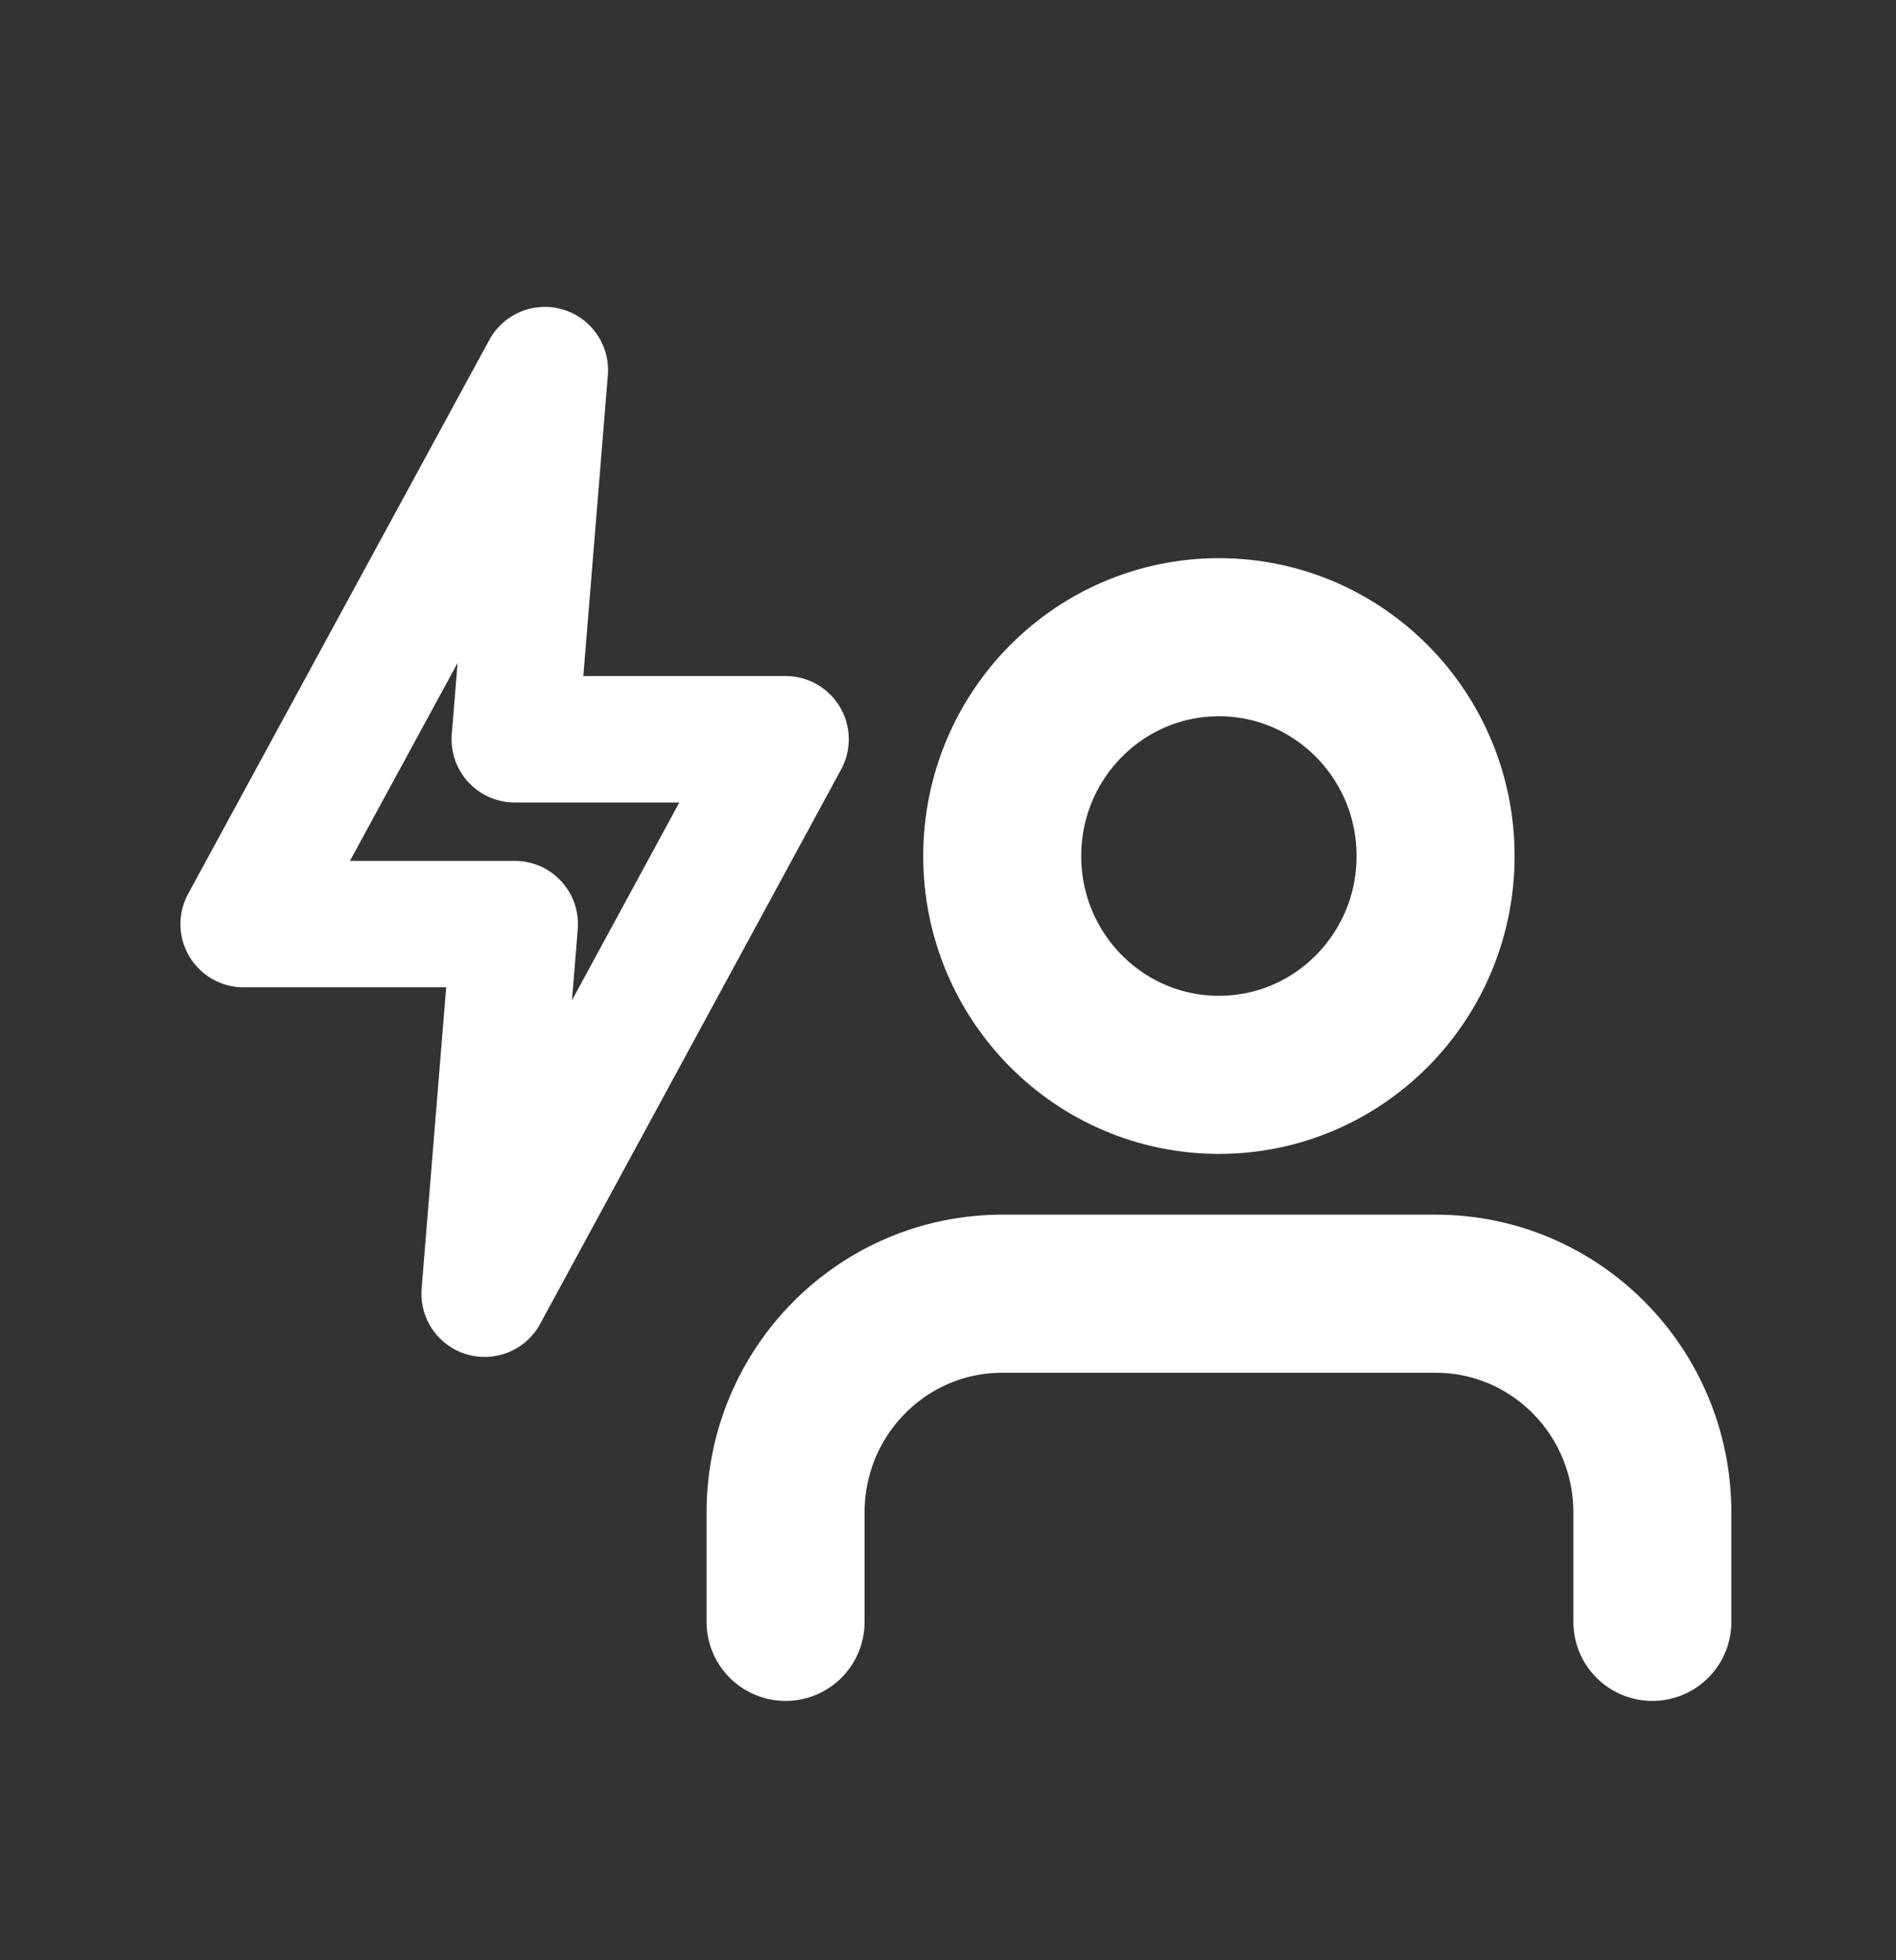
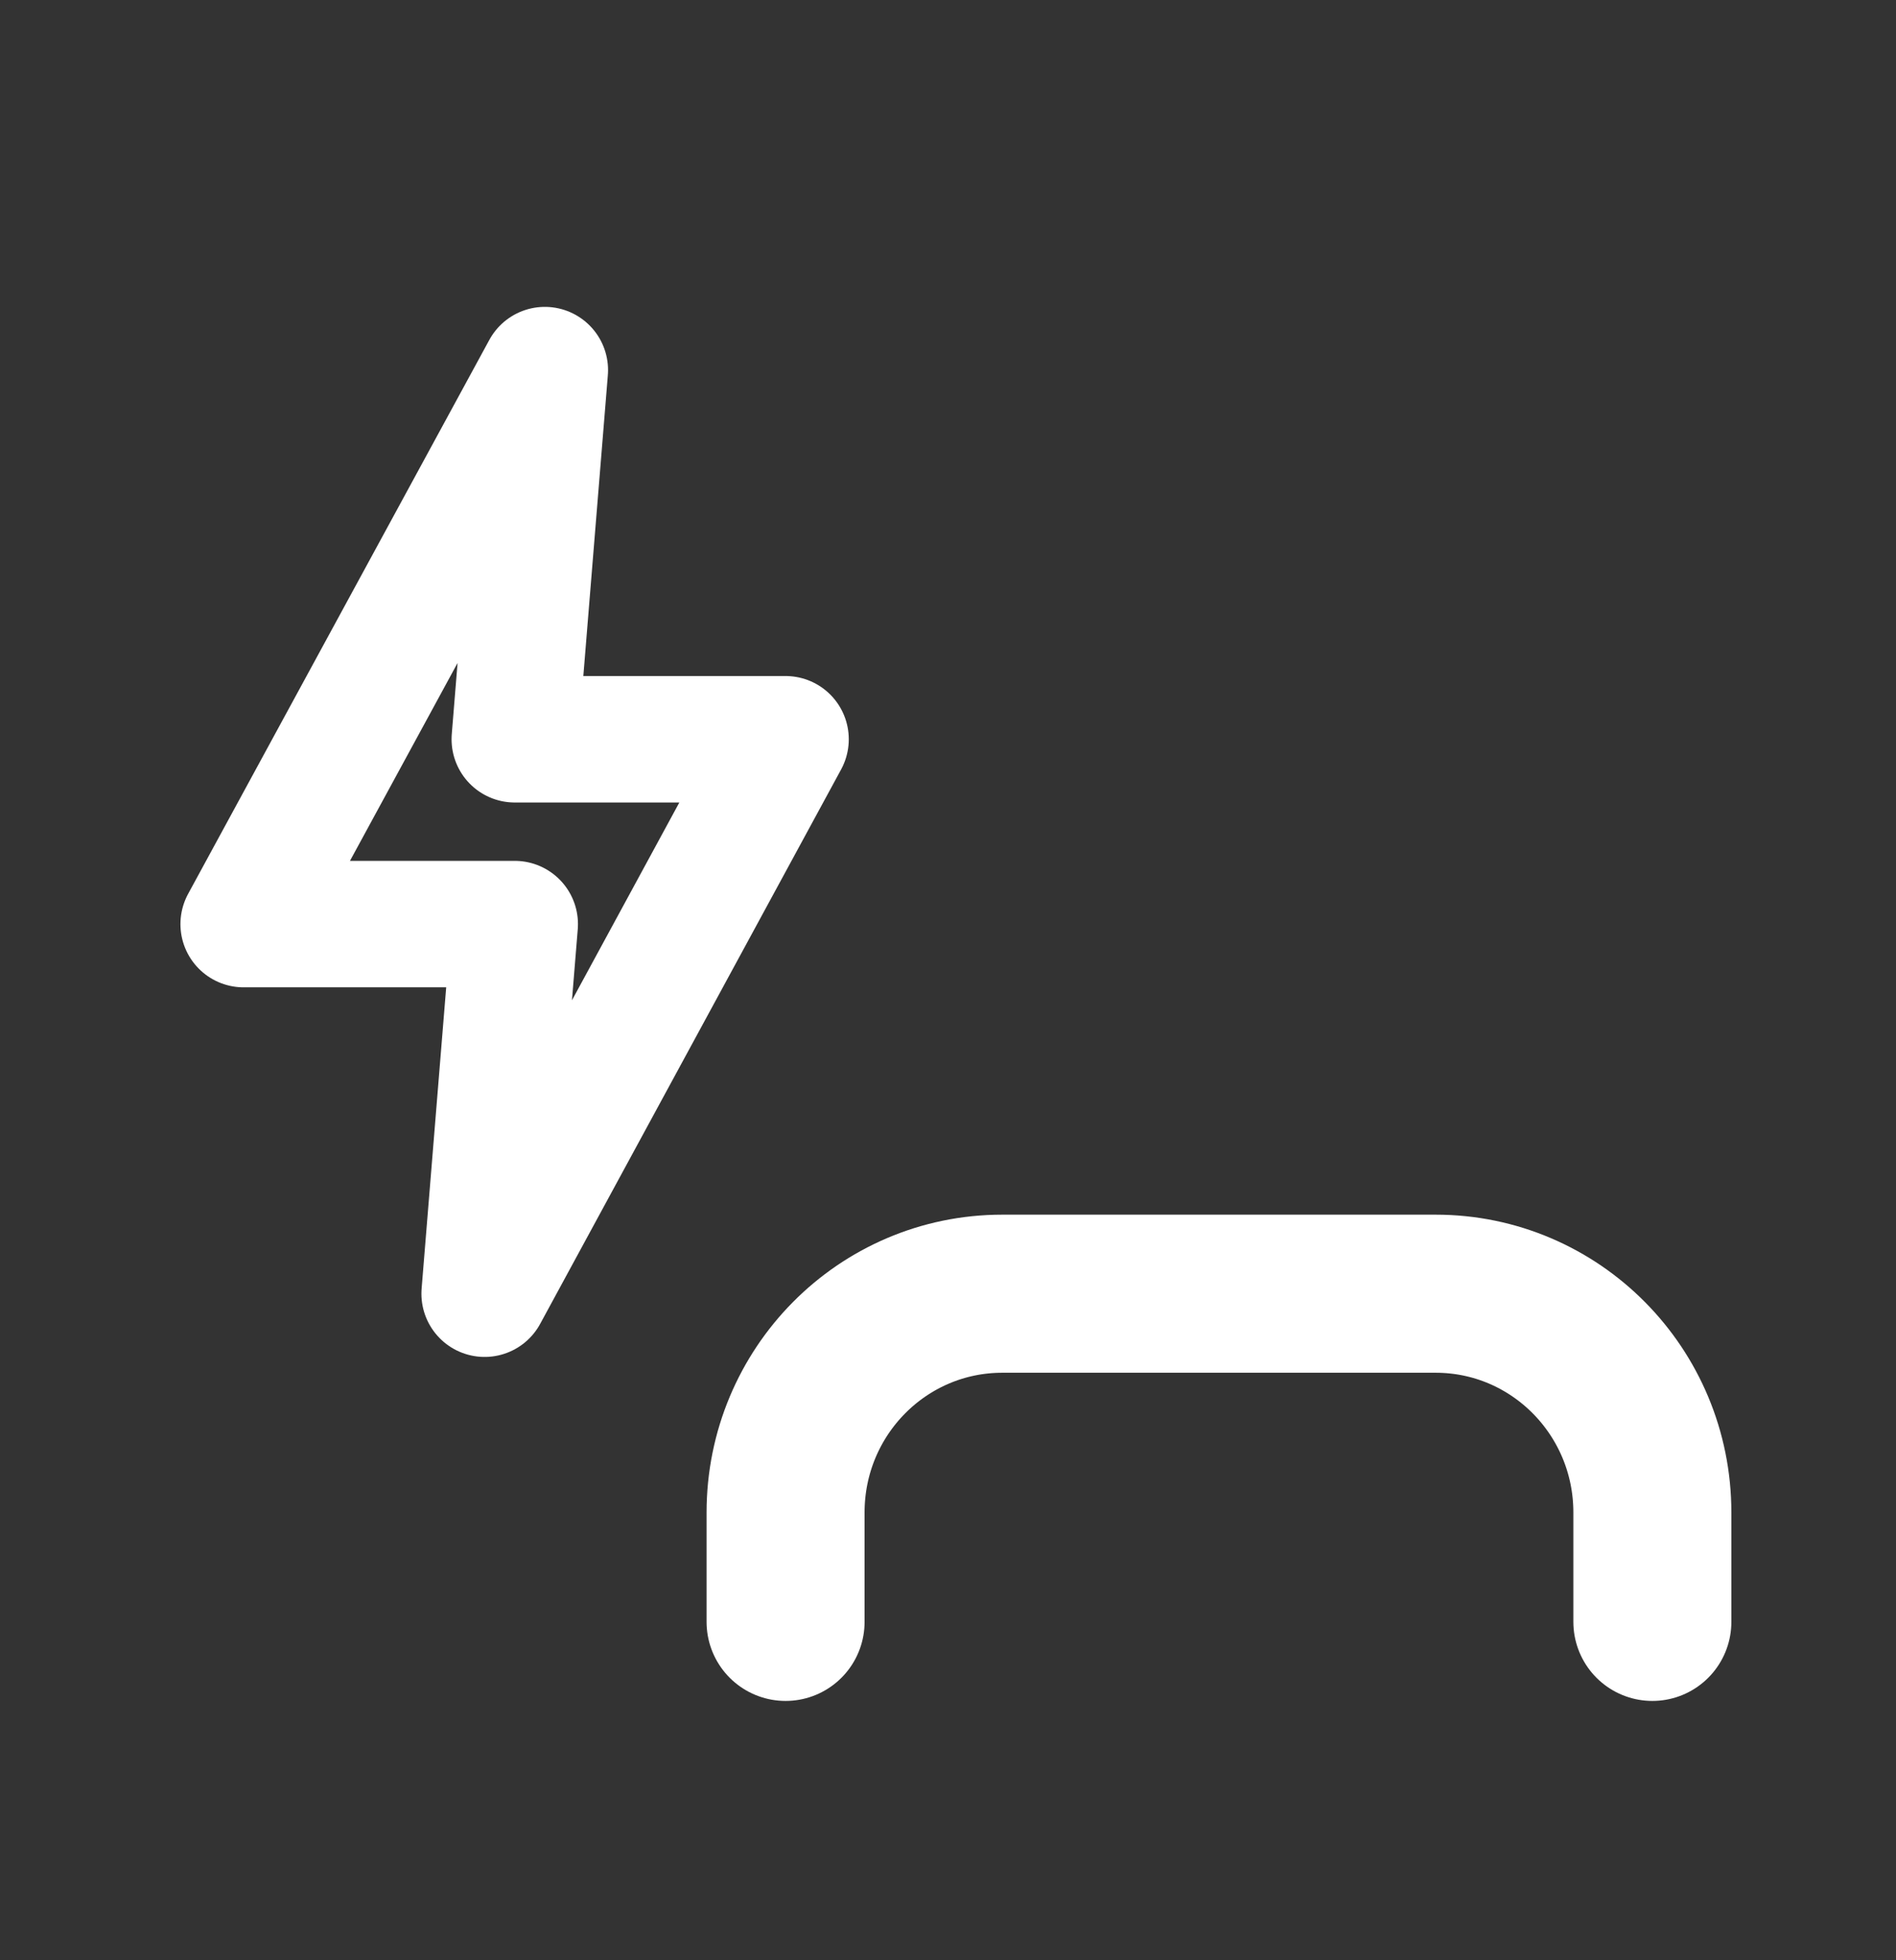
<svg xmlns="http://www.w3.org/2000/svg" width="30" height="31" viewBox="0 0 30 31" fill="none">
  <rect x="0" y="0" width="30" height="31" fill="#333333" stroke="none" />
  <path d="M8.621 5.853L3.855 14.614H8.145L7.668 20.459L12.43 11.691H8.145L8.621 5.853Z" stroke="white" stroke-width="2" stroke-linecap="round" stroke-linejoin="round" />
  <path d="M26.145 25.649V23.919C26.145 22.007 24.61 20.459 22.716 20.459H15.859C13.964 20.459 12.43 22.007 12.43 23.919V25.649" stroke="white" stroke-width="2.5" stroke-linecap="round" stroke-linejoin="round" />
-   <path d="M19.287 16.998C21.18 16.998 22.715 15.449 22.715 13.538C22.715 11.627 21.18 10.077 19.287 10.077C17.393 10.077 15.858 11.627 15.858 13.538C15.858 15.449 17.393 16.998 19.287 16.998Z" stroke="white" stroke-width="2.5" stroke-linecap="round" stroke-linejoin="round" />
</svg>